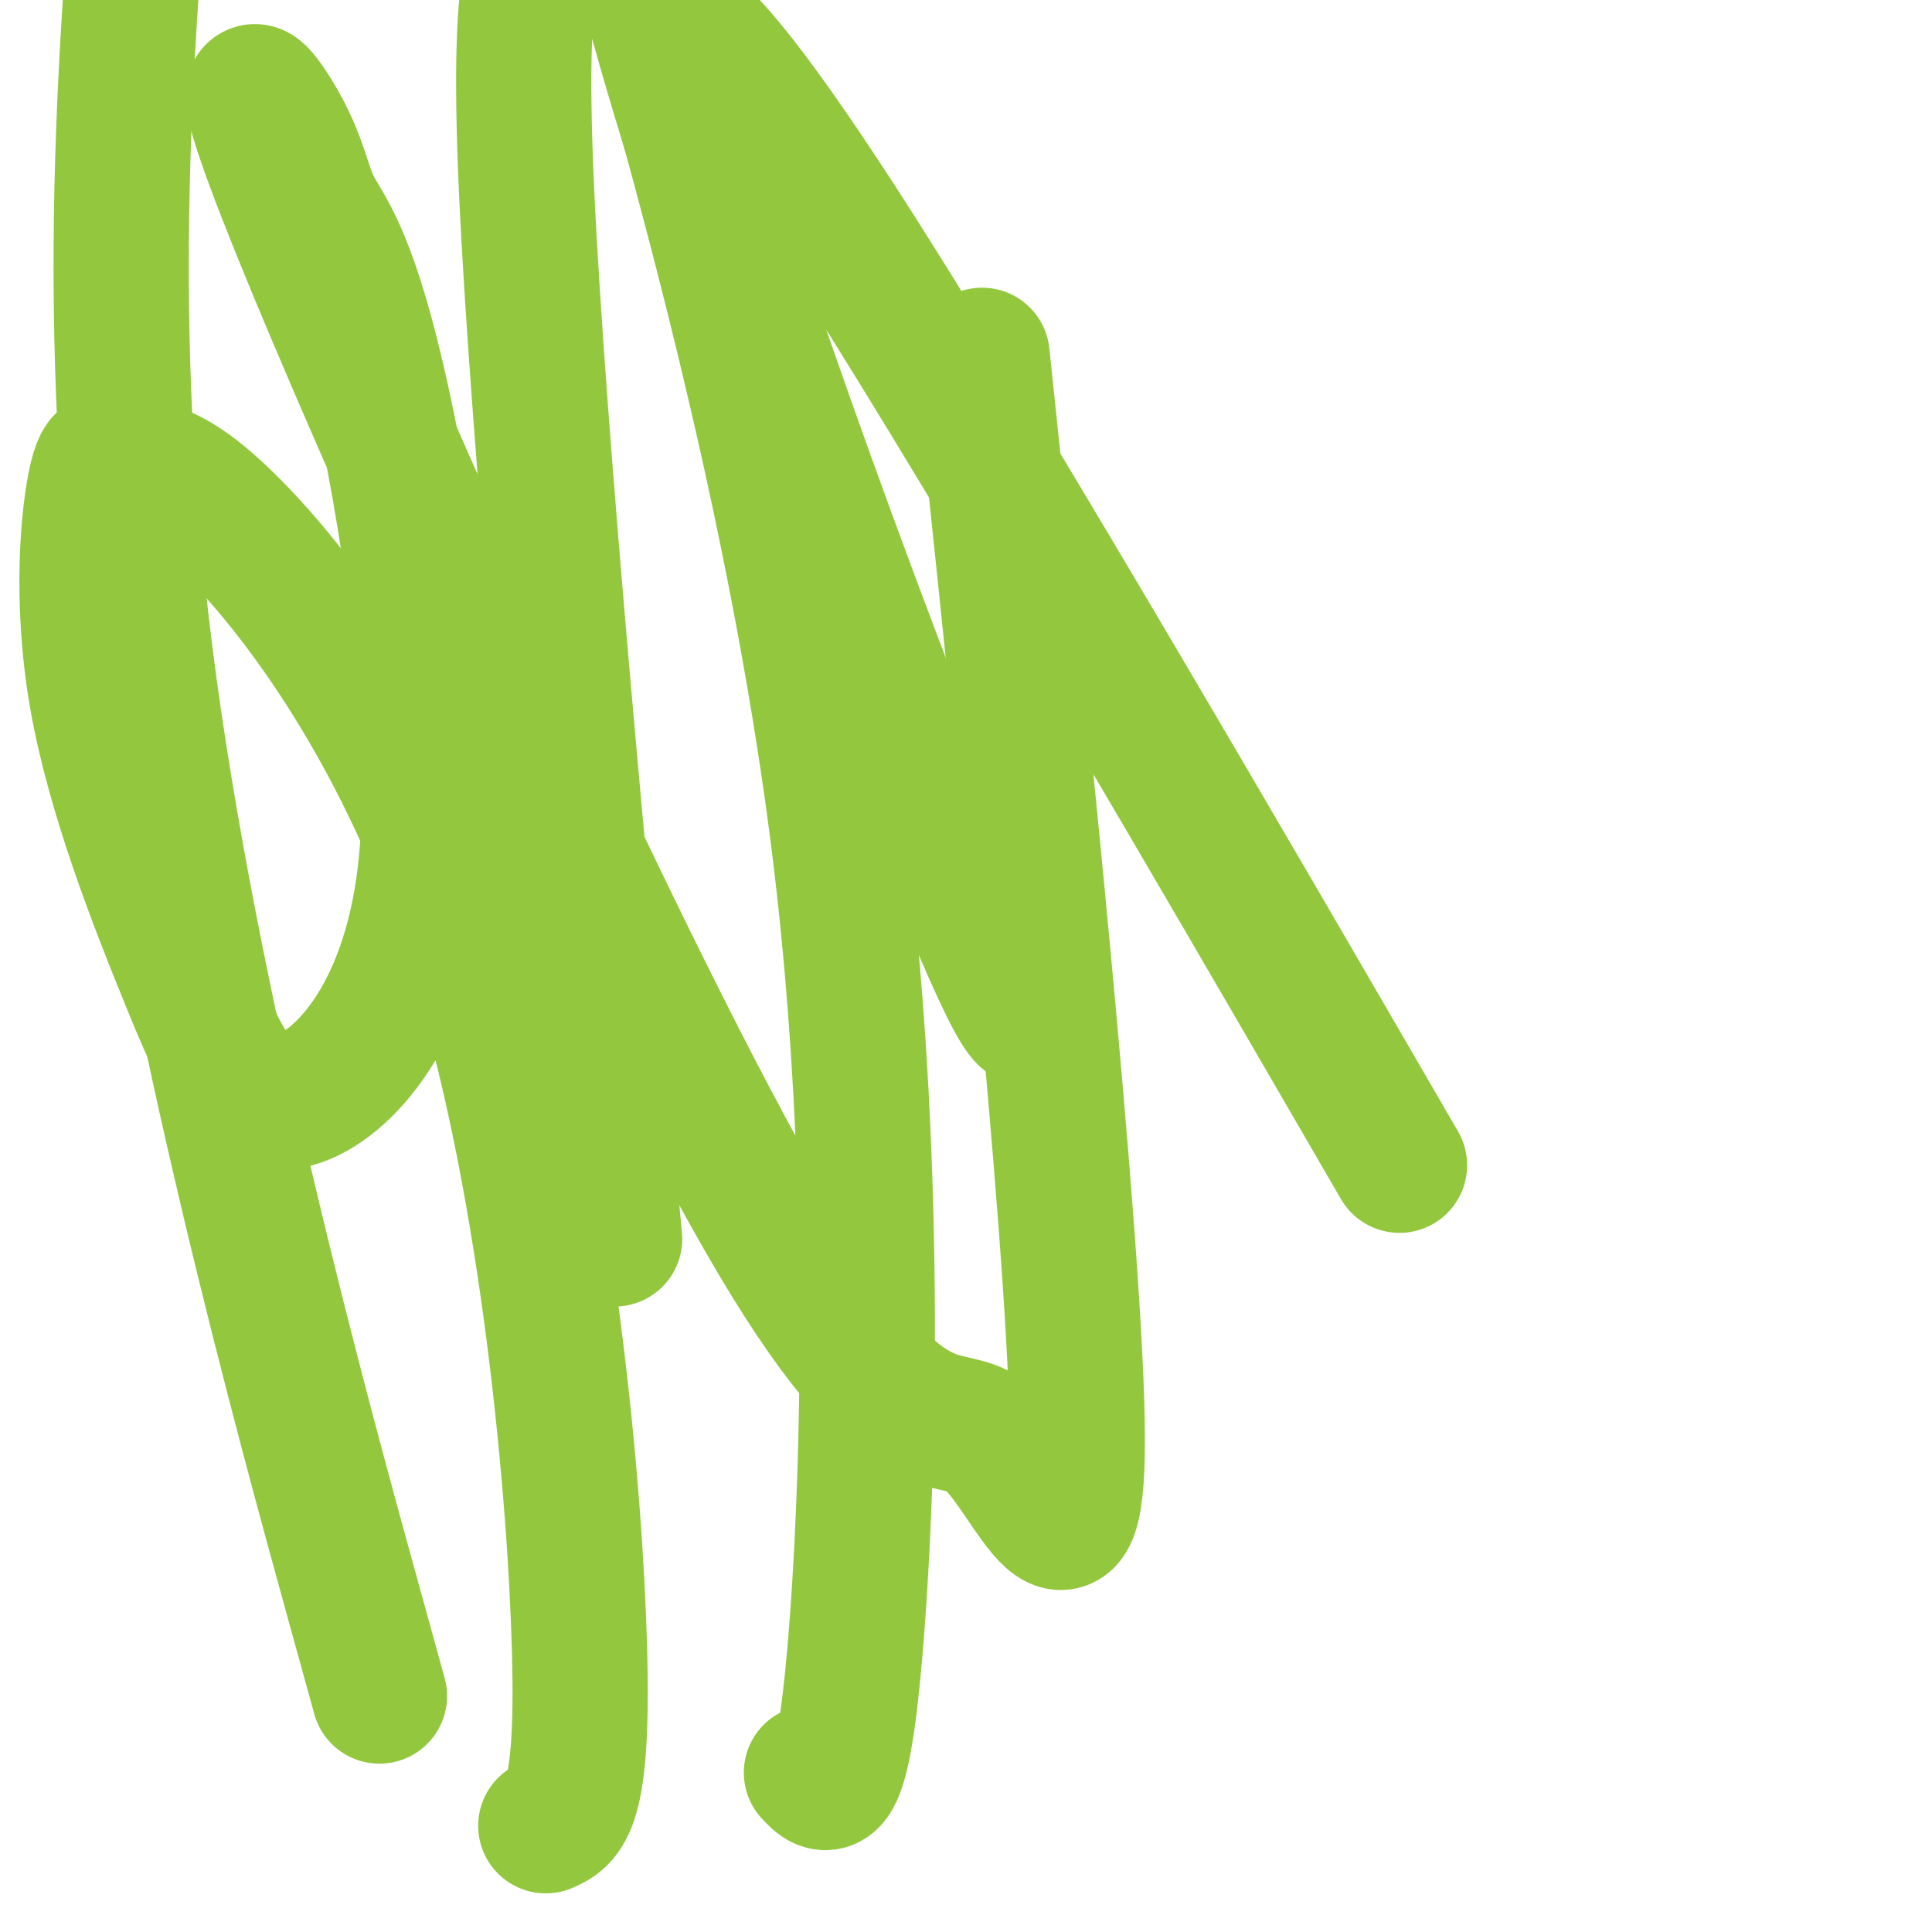
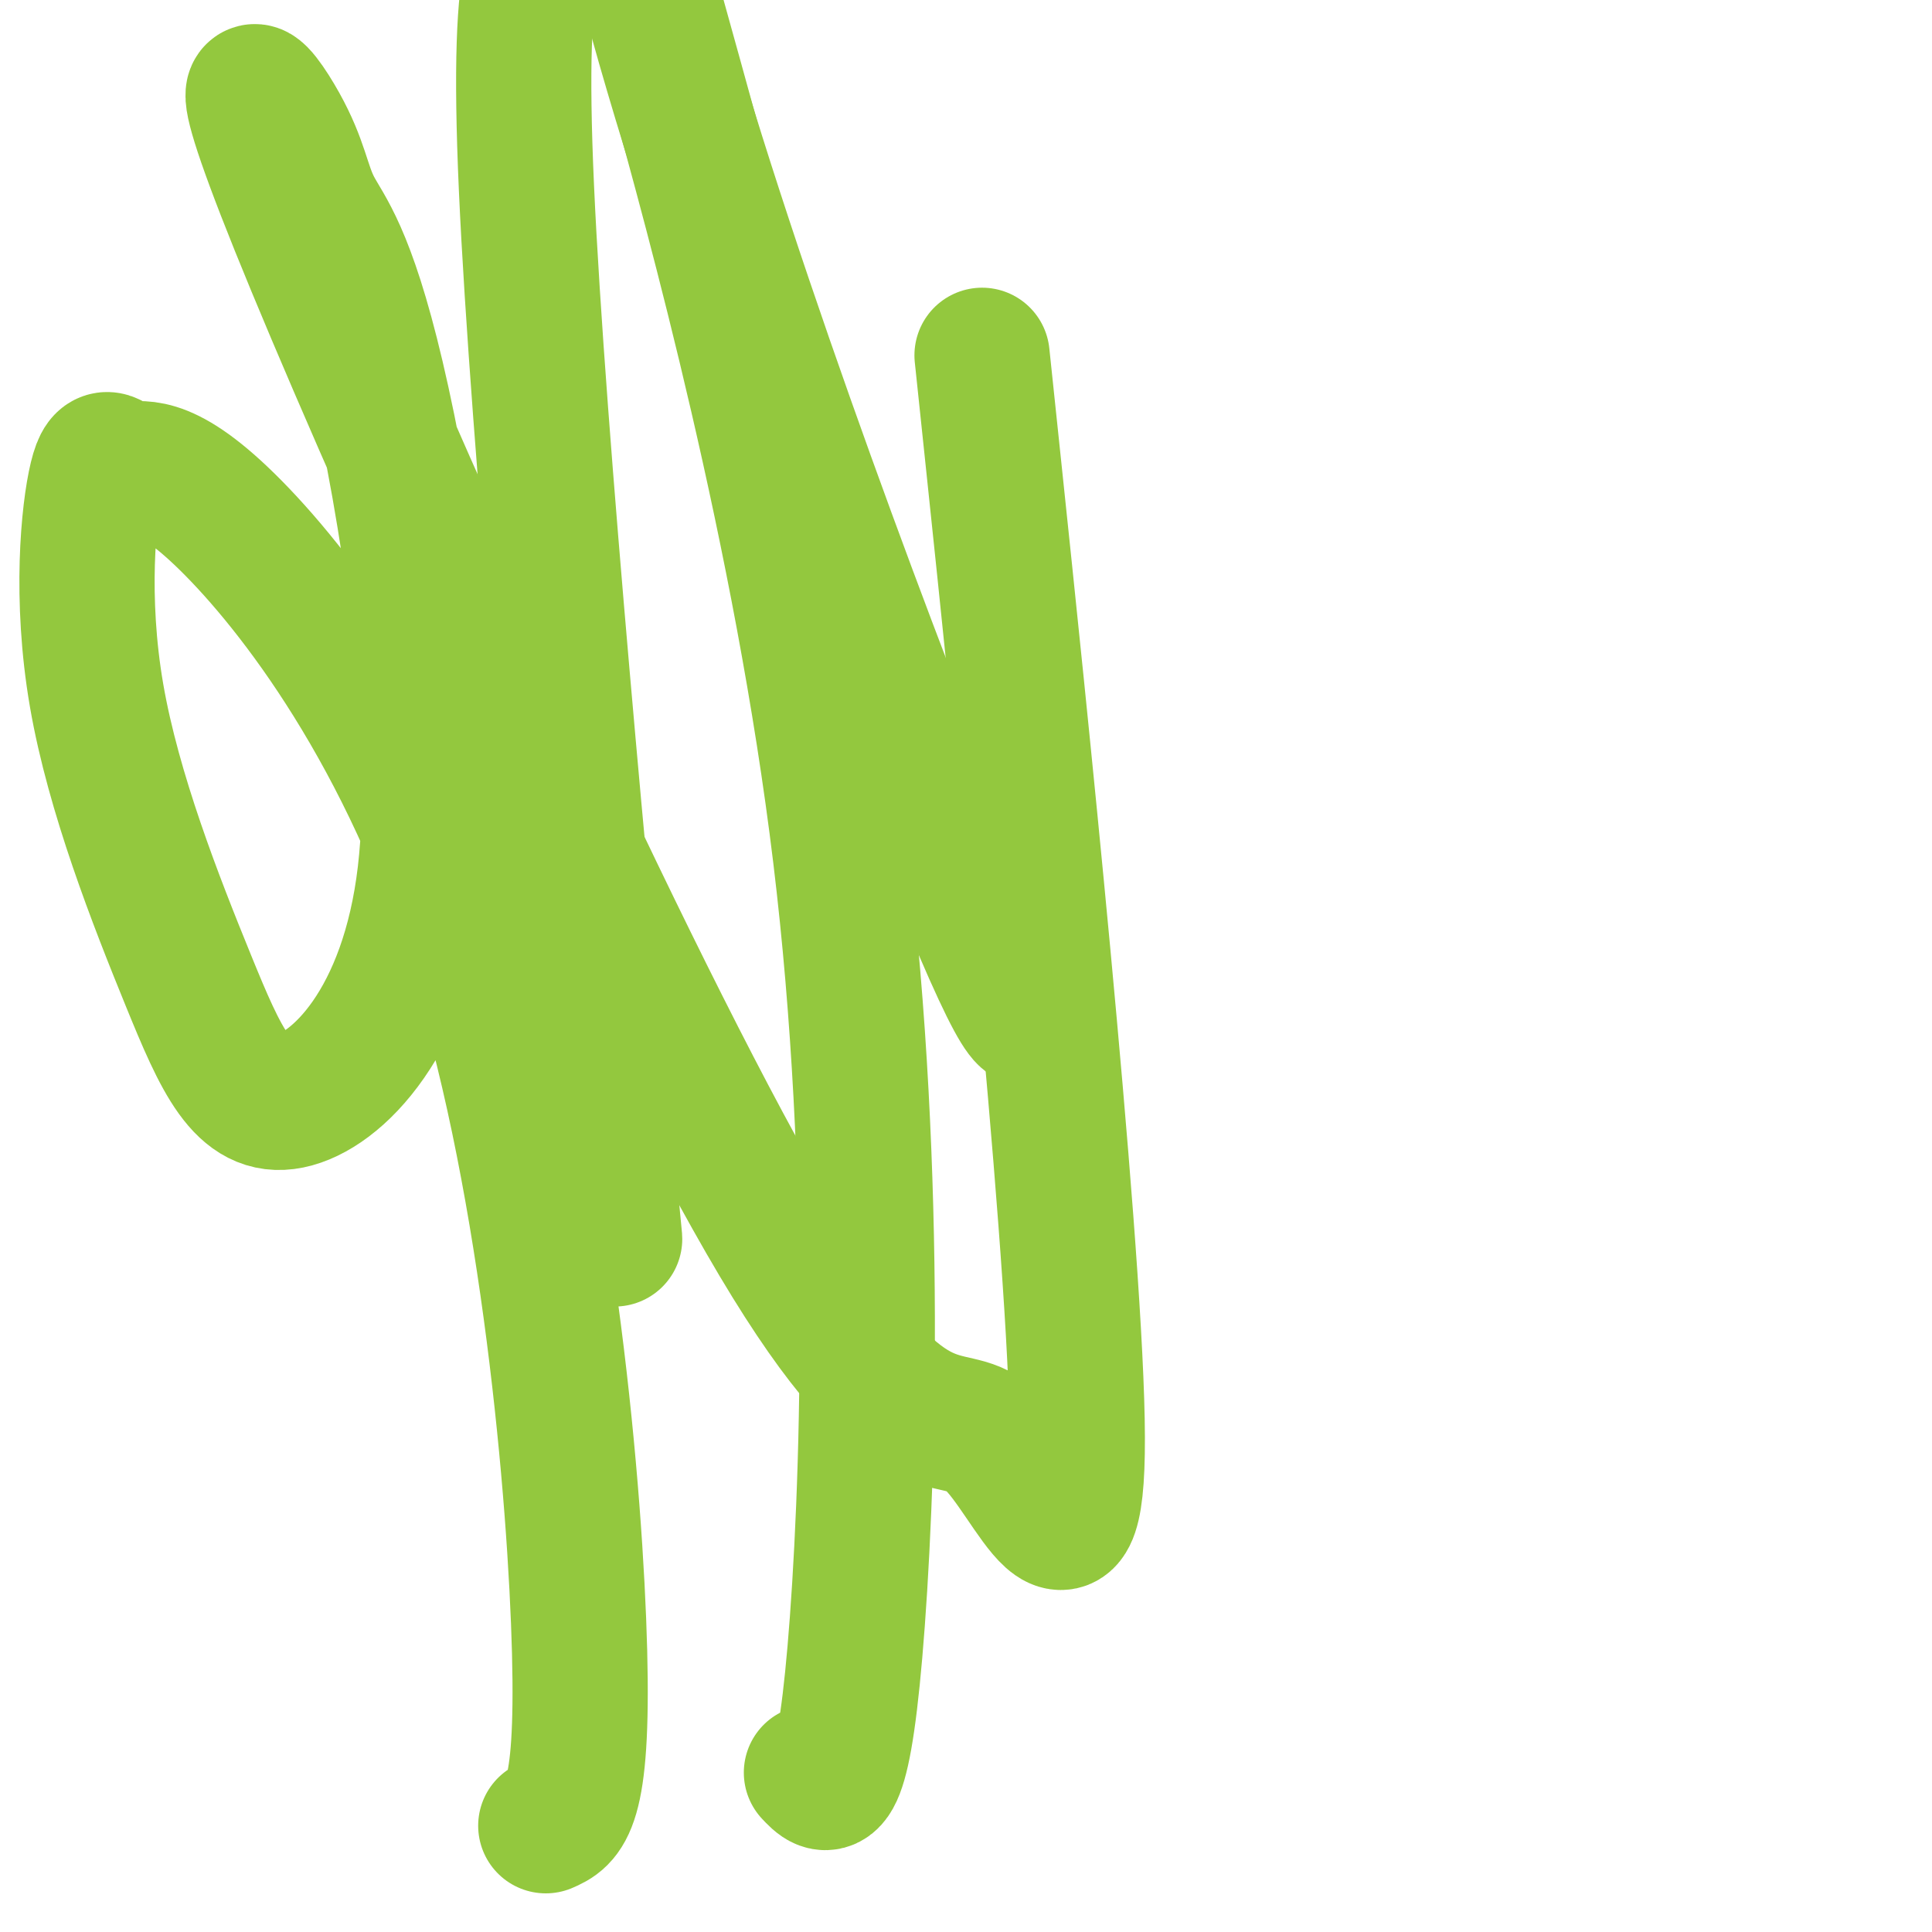
<svg xmlns="http://www.w3.org/2000/svg" viewBox="0 0 400 400" version="1.1">
  <g fill="none" stroke="#93C83E" stroke-width="28" stroke-linecap="round" stroke-linejoin="round">
    <path d="M214,207c-0.244,5.489 -0.489,10.978 -16,-27c-15.511,-37.978 -46.289,-119.422 -62,-176c-15.711,-56.578 -16.356,-88.289 -17,-120" />
    <path d="M206,99c-2.318,-22.050 -4.636,-44.099 0,0c4.636,44.099 16.226,154.348 17,195c0.774,40.652 -9.268,11.708 -18,4c-8.732,-7.708 -16.153,5.821 -44,-41c-27.847,-46.821 -76.119,-153.993 -96,-202c-19.881,-48.007 -11.372,-36.849 -7,-29c4.372,7.849 4.605,12.387 7,17c2.395,4.613 6.950,9.299 13,35c6.050,25.701 13.594,72.417 10,103c-3.594,30.583 -18.326,45.034 -28,47c-9.674,1.966 -14.290,-8.553 -21,-25c-6.710,-16.447 -15.513,-38.823 -19,-59c-3.487,-20.177 -1.656,-38.156 0,-45c1.656,-6.844 3.137,-2.555 6,-2c2.863,0.555 7.108,-2.624 21,11c13.892,13.624 37.433,44.053 52,91c14.567,46.947 20.162,110.414 21,143c0.838,32.586 -3.081,34.293 -7,36" />
-     <path d="M73,331c4.822,17.467 9.644,34.933 0,0c-9.644,-34.933 -33.756,-122.267 -43,-196c-9.244,-73.733 -3.622,-133.867 2,-194" />
    <path d="M140,17c-3.702,-13.333 -7.405,-26.667 0,0c7.405,26.667 25.917,93.333 34,160c8.083,66.667 5.738,133.333 3,165c-2.738,31.667 -5.869,28.333 -9,25" />
    <path d="M125,233c1.956,20.378 3.911,40.756 0,0c-3.911,-40.756 -13.689,-142.644 -16,-194c-2.311,-51.356 2.844,-52.178 8,-53" />
-     <path d="M140,4c-1.321,-0.542 -2.643,-1.083 0,0c2.643,1.083 9.250,3.792 38,49c28.750,45.208 79.643,132.917 100,168c20.357,35.083 10.179,17.542 0,0" />
  </g>
</svg>